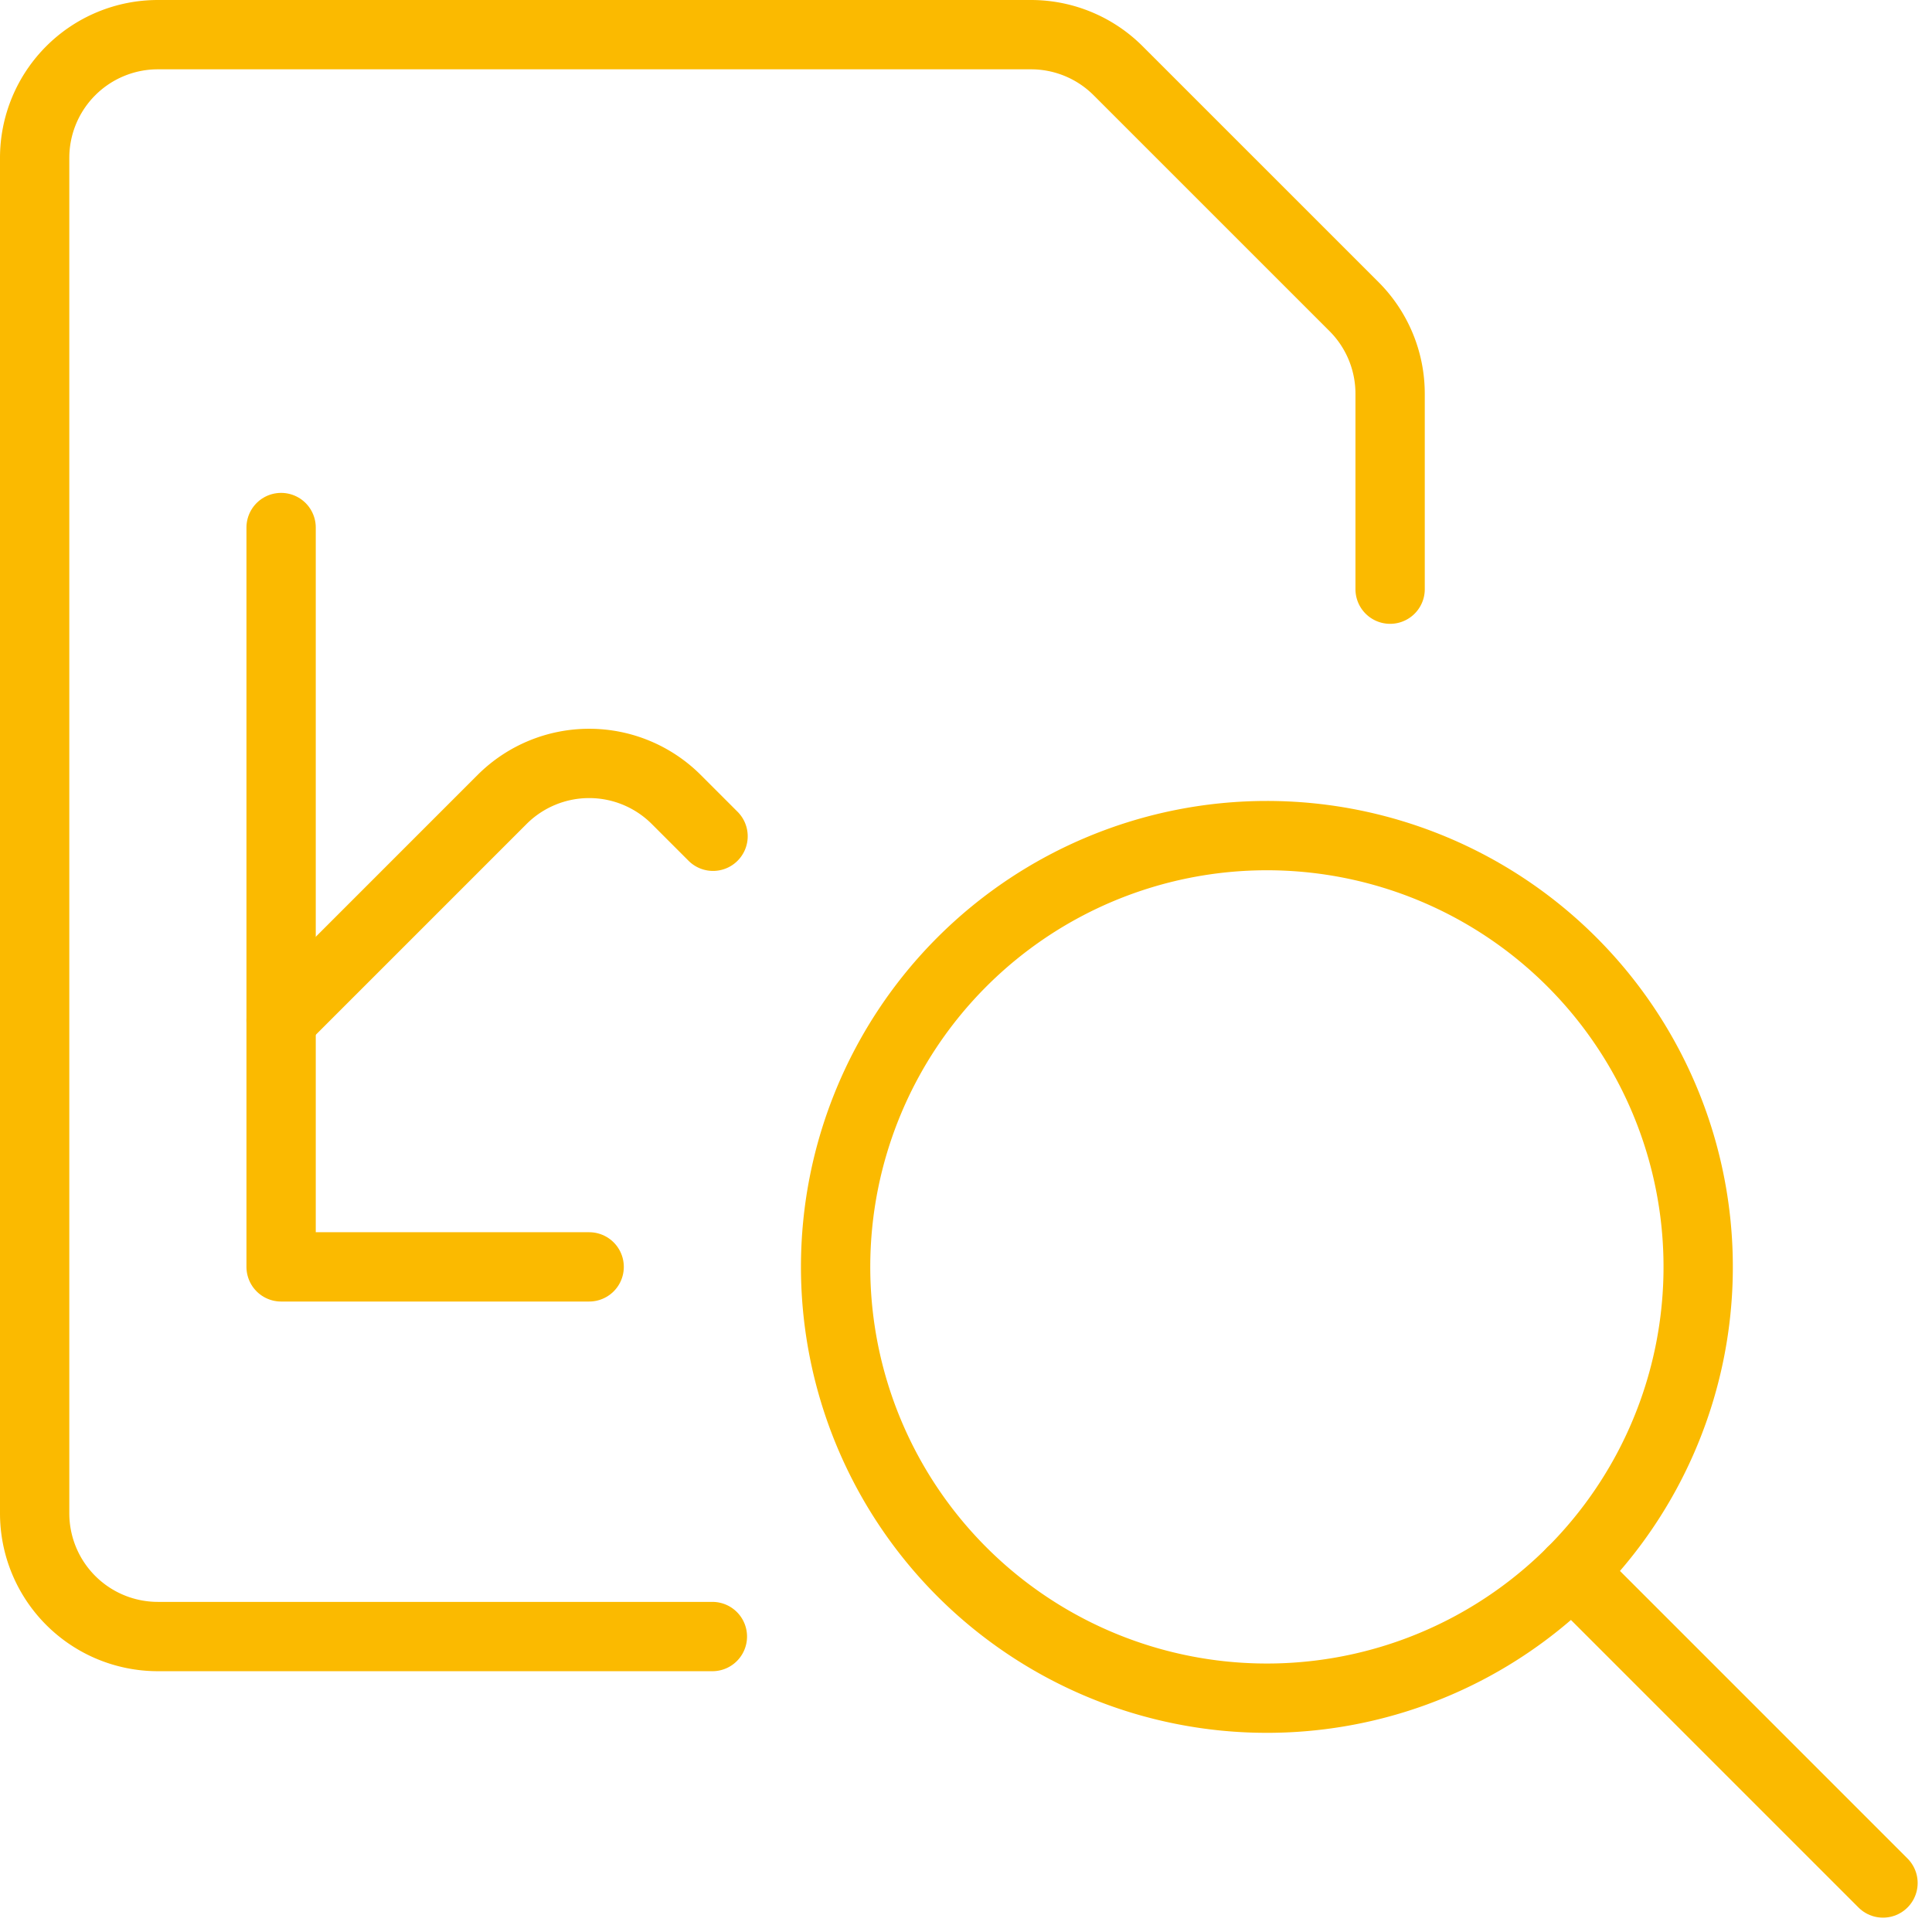
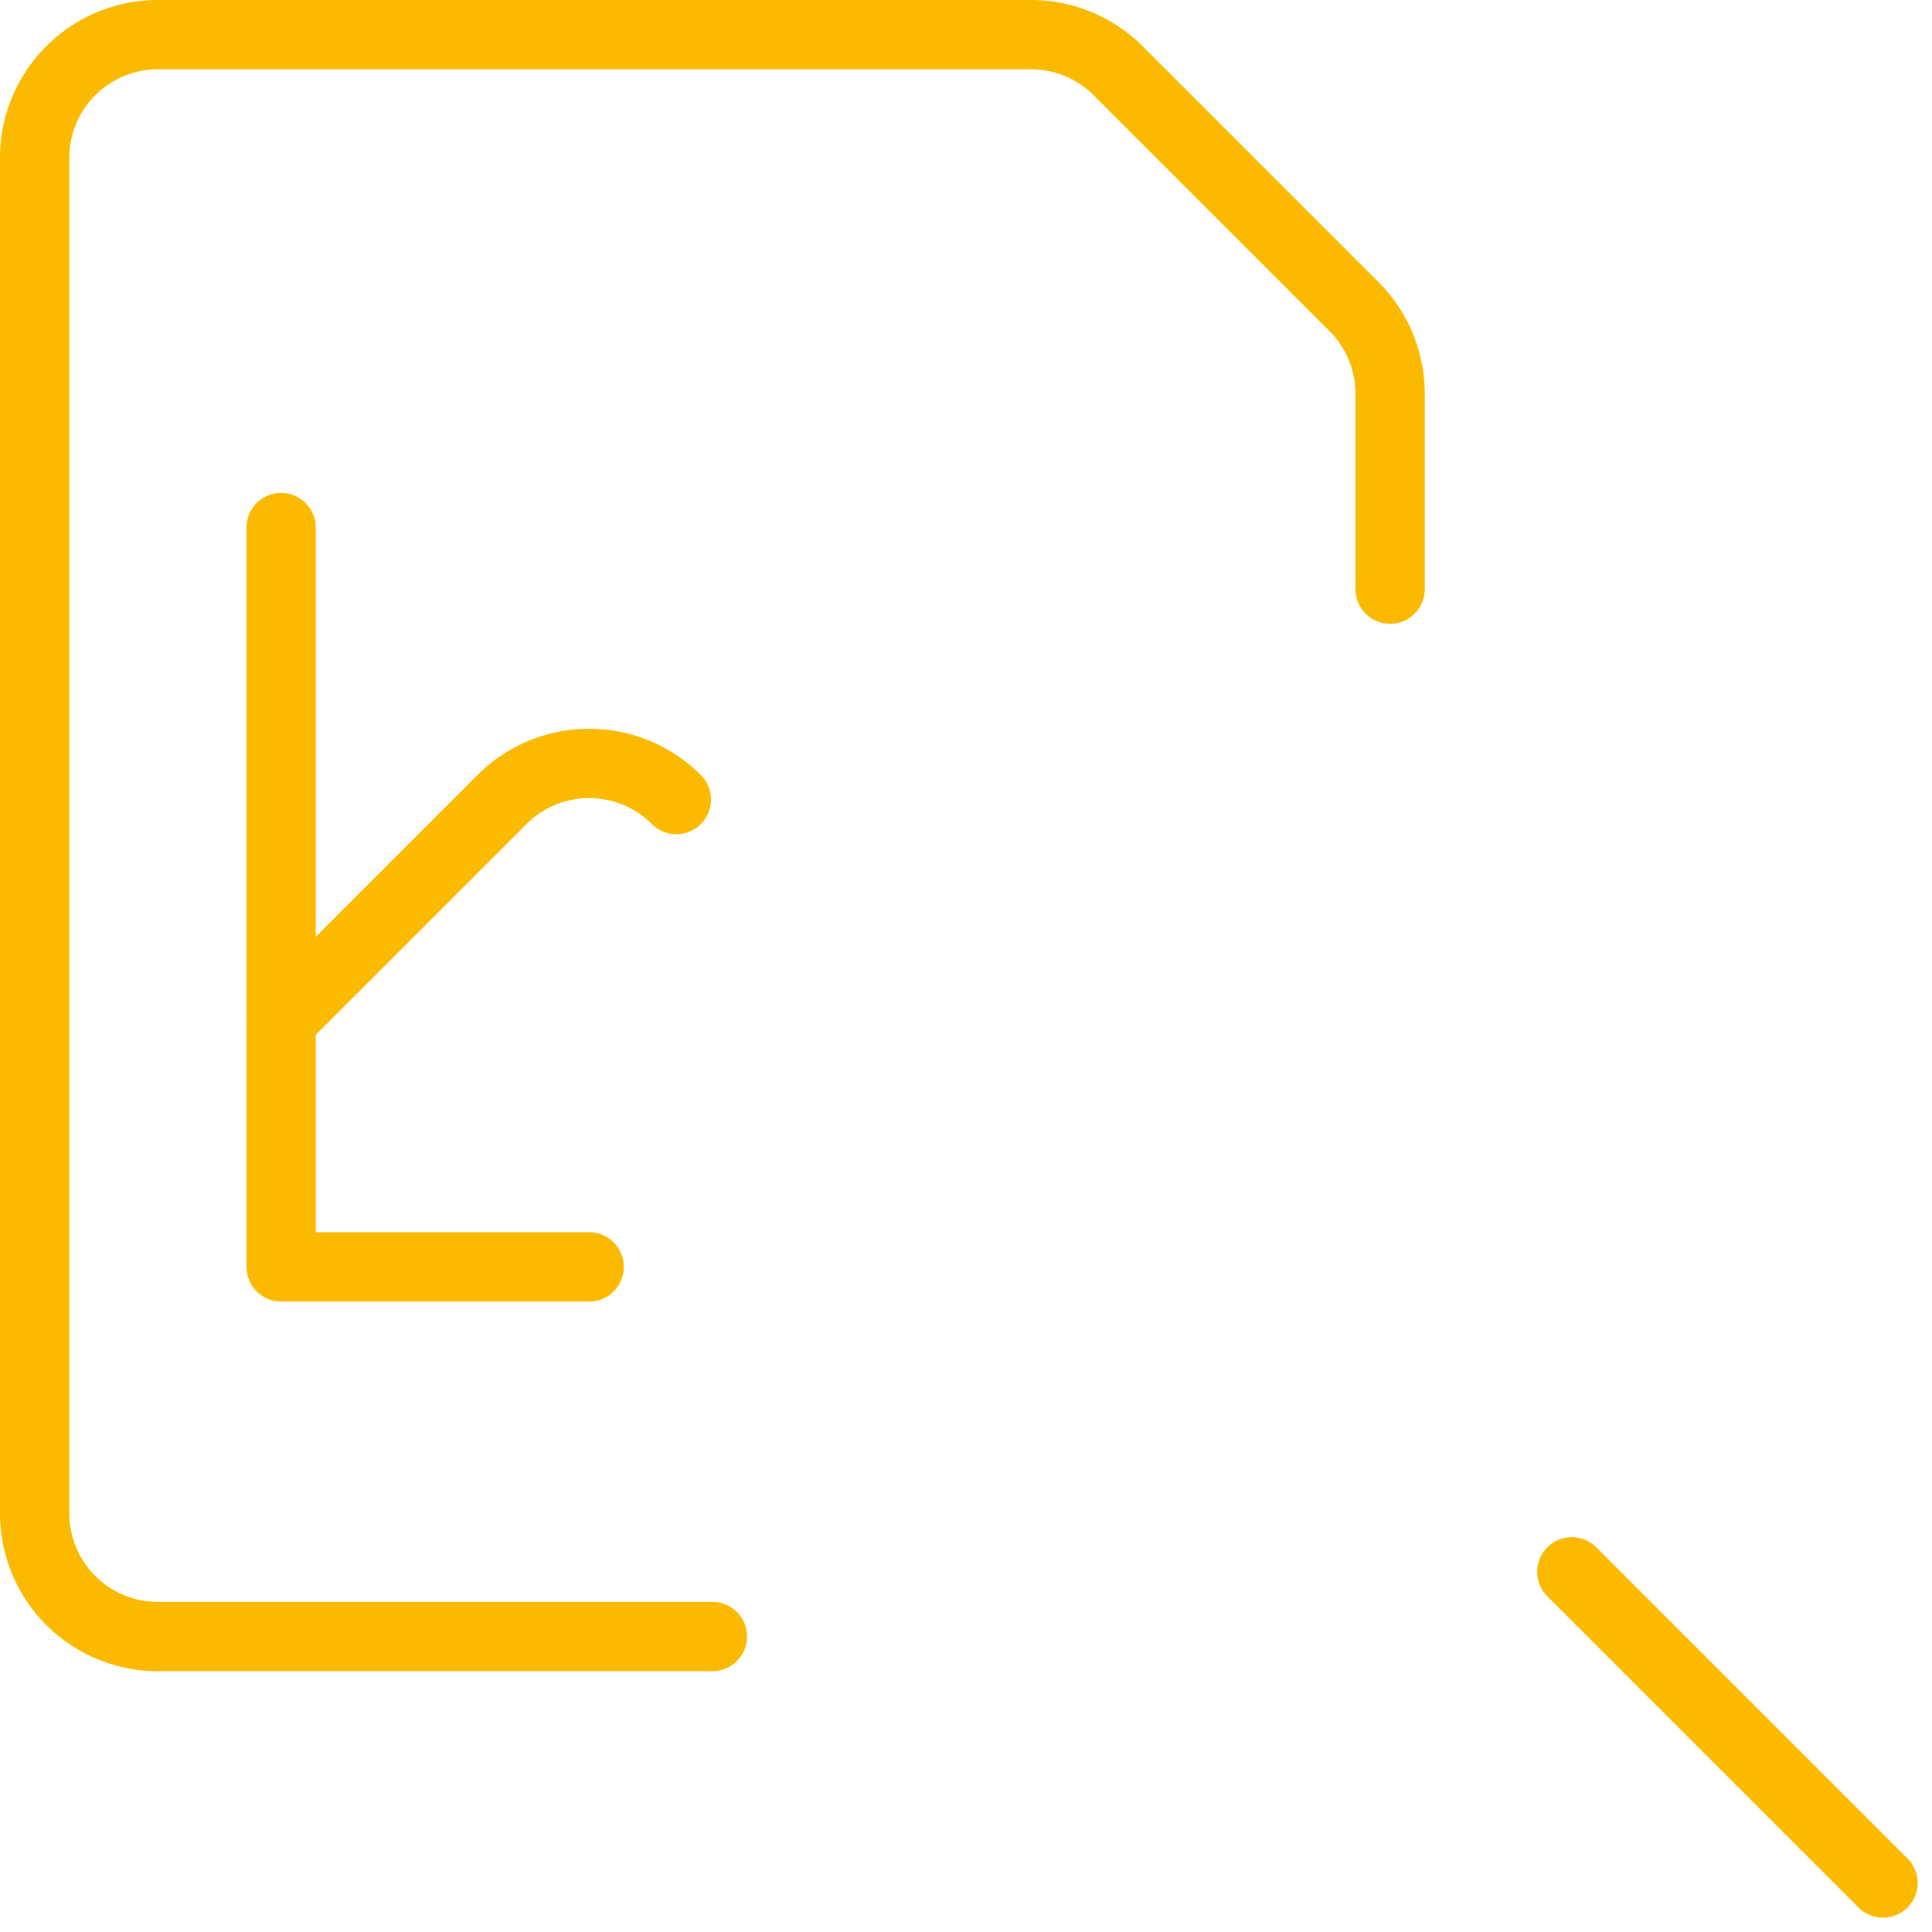
<svg xmlns="http://www.w3.org/2000/svg" width="83.621" height="83.621" viewBox="0 0 83.621 83.621">
  <g id="Data-File-Search--Streamline-Streamline--3.0" transform="translate(0.781 0.781)">
    <path id="Pfad_3997" data-name="Pfad 3997" d="M3.594,6.469v32H16.927" transform="translate(7.792 15.583)" fill="none" stroke="#fbba00" stroke-linecap="round" stroke-linejoin="round" stroke-width="3" />
-     <path id="Pfad_3998" data-name="Pfad 3998" d="M3.594,20.345l9.561-9.561a5.333,5.333,0,0,1,7.545,0l1.589,1.589" transform="translate(7.792 23.041)" fill="none" stroke="#fbba00" stroke-linecap="round" stroke-linejoin="round" stroke-width="3" />
+     <path id="Pfad_3998" data-name="Pfad 3998" d="M3.594,20.345l9.561-9.561a5.333,5.333,0,0,1,7.545,0" transform="translate(7.792 23.041)" fill="none" stroke="#fbba00" stroke-linecap="round" stroke-linejoin="round" stroke-width="3" />
    <path id="Pfad_3999" data-name="Pfad 3999" d="M30.052,70.052h-24A5.333,5.333,0,0,1,.719,64.719V6.052A5.333,5.333,0,0,1,6.052.719H43.844a5.333,5.333,0,0,1,3.768,1.56L57.825,12.491a5.333,5.333,0,0,1,1.561,3.769v8.459" transform="translate(0 0)" fill="none" stroke="#fbba00" stroke-linecap="round" stroke-linejoin="round" stroke-width="3" />
-     <path id="Pfad_4000" data-name="Pfad 4000" d="M10.063,28.729A18.667,18.667,0,1,0,28.729,10.063,18.667,18.667,0,0,0,10.063,28.729" transform="translate(25.323 25.323)" fill="none" stroke="#fbba00" stroke-linecap="round" stroke-linejoin="round" stroke-width="3" />
    <path id="Pfad_4001" data-name="Pfad 4001" d="M32.12,32.12,18.651,18.651" transform="translate(48.599 48.599)" fill="none" stroke="#fbba00" stroke-linecap="round" stroke-linejoin="round" stroke-width="3" />
  </g>
</svg>